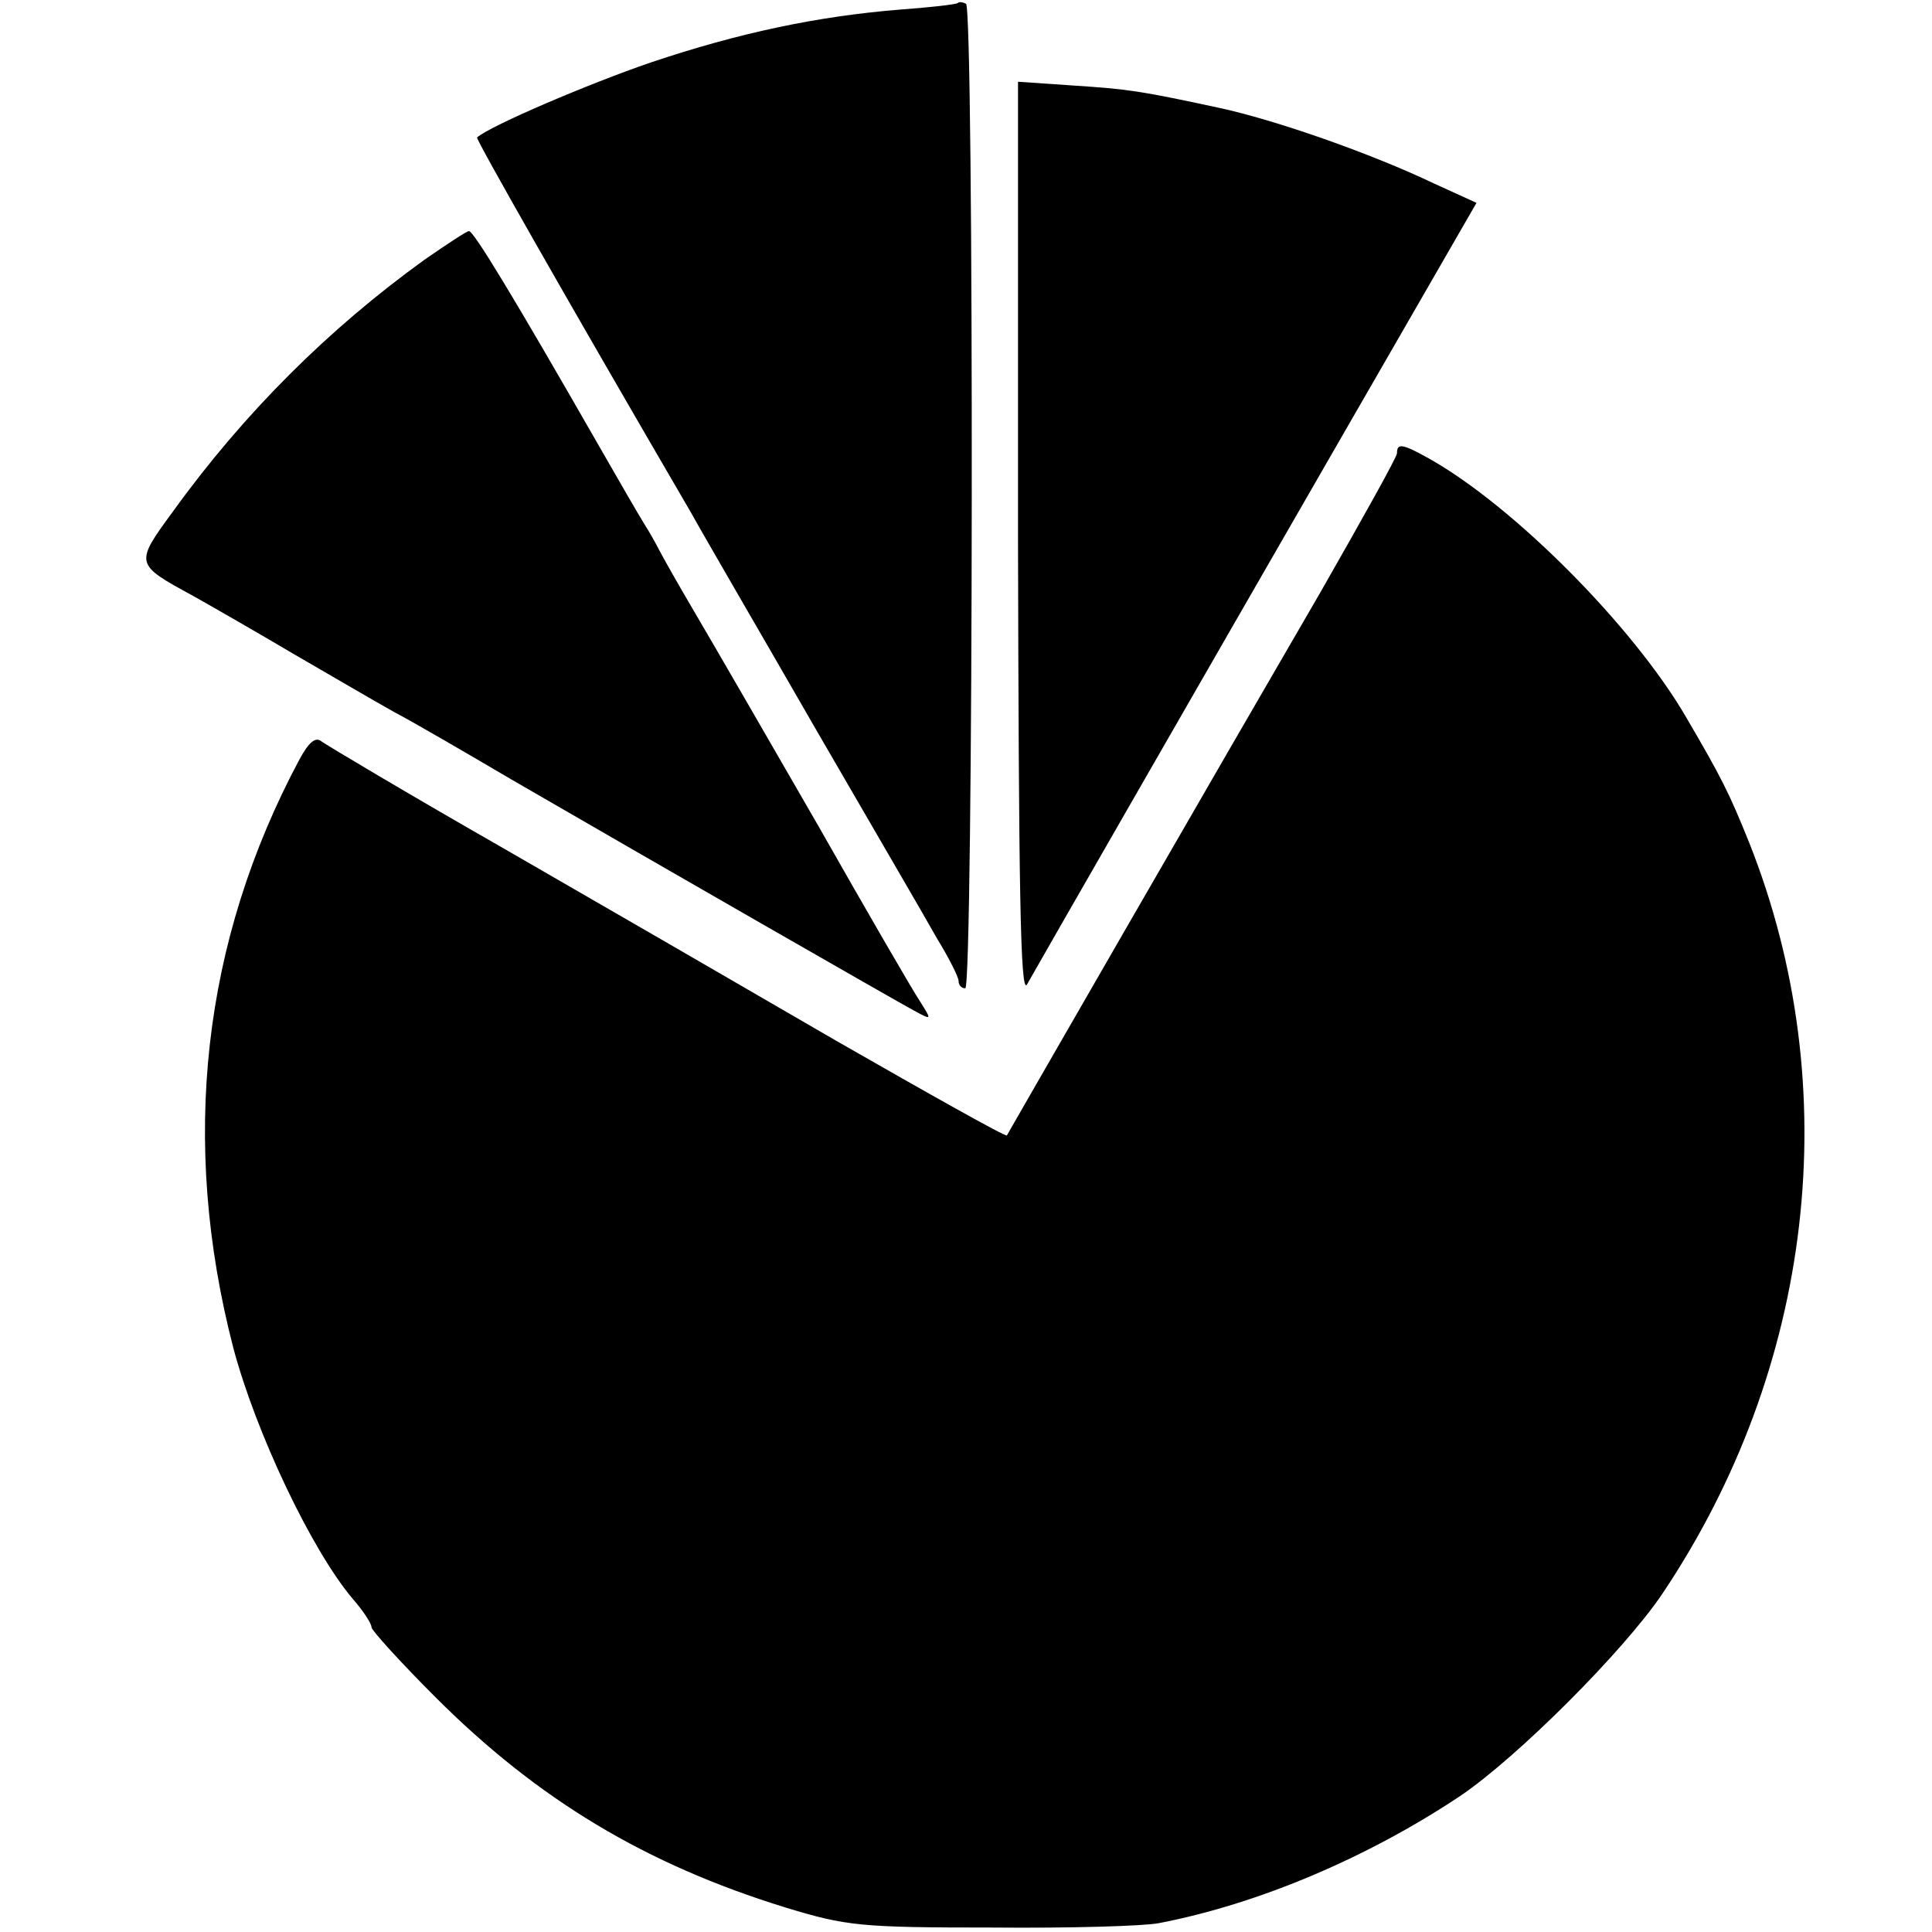
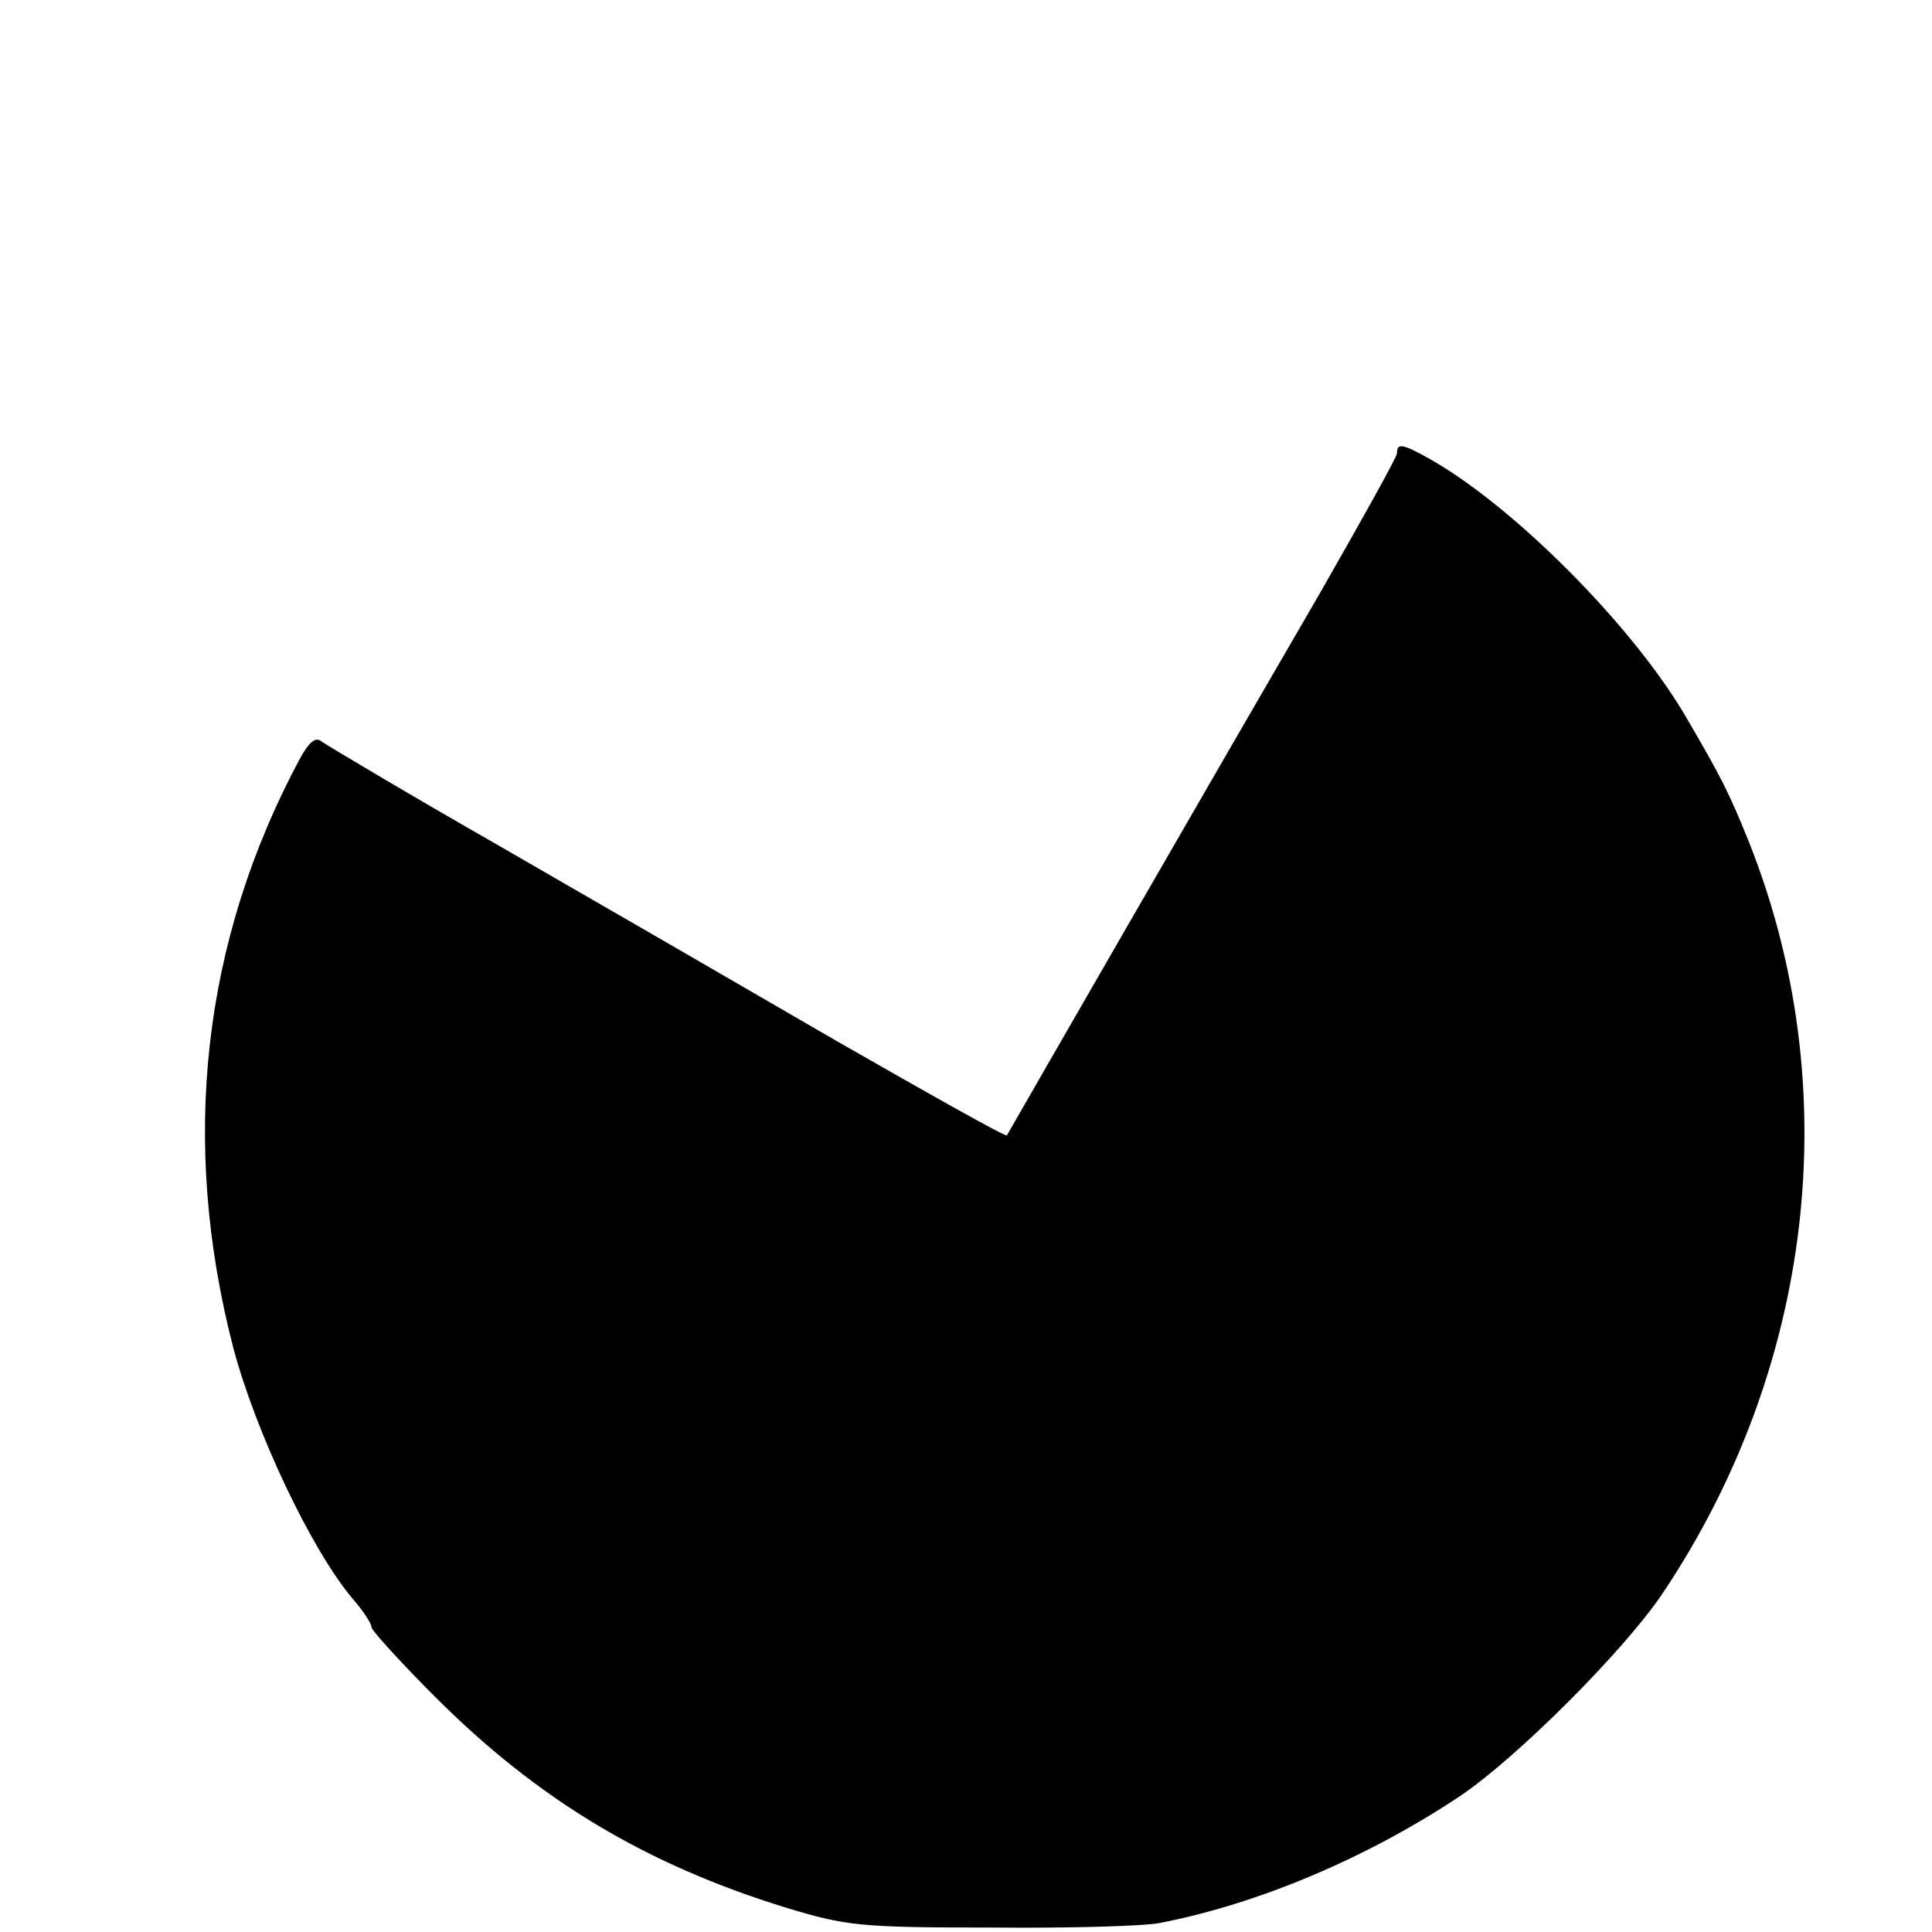
<svg xmlns="http://www.w3.org/2000/svg" version="1.0" width="260pt" height="260pt" viewBox="0 0 260 260" preserveAspectRatio="xMidYMid meet">
  <g transform="translate(0,260) scale(0.1,-0.1)" fill="#000000" stroke="none">
-     <path d="M1289 2596 c-2 -2 -38 -6 -79 -9 -110 -9 -215 -31 -334 -71 -82 -28 -216 -85 -234 -101 -2 -2 119 -215 288 -505 20 -36 97 -168 170 -295 73 -126 146 -251 161 -278 16 -26 29 -52 29 -57 0 -6 4 -10 9 -10 11 0 12 1318 1 1325 -4 2 -9 3 -11 1z" />
-     <path d="M1370 1873 c1 -463 3 -613 12 -598 18 32 219 382 420 731 l185 321 -57 26 c-86 41 -215 86 -290 102 -107 23 -121 25 -197 30 l-73 5 0 -617z" />
-     <path d="M572 2251 c-129 -93 -243 -206 -339 -339 -52 -71 -52 -71 27 -114 25 -14 86 -49 135 -78 50 -29 110 -64 135 -78 25 -13 97 -55 160 -92 195 -113 514 -296 540 -310 24 -13 24 -13 9 11 -9 13 -71 120 -138 238 -68 118 -142 246 -165 285 -23 39 -45 78 -49 86 -4 8 -13 24 -20 35 -7 11 -34 58 -61 105 -114 199 -169 290 -175 289 -3 0 -30 -18 -59 -38z" />
    <path d="M1880 1990 c0 -5 -47 -89 -103 -187 -57 -98 -175 -302 -262 -453 -87 -151 -159 -276 -160 -278 -2 -2 -105 56 -229 127 -124 72 -328 190 -453 262 -126 72 -233 136 -240 141 -8 7 -17 0 -30 -24 -131 -245 -161 -514 -89 -792 30 -113 105 -272 161 -338 14 -16 25 -33 25 -38 0 -4 39 -47 86 -94 138 -138 283 -225 471 -283 82 -25 101 -27 278 -27 105 -1 206 2 225 6 135 26 282 89 405 171 77 52 220 195 272 272 204 304 248 681 117 1011 -27 67 -37 87 -85 169 -71 122 -232 284 -346 348 -36 20 -43 21 -43 7z" />
  </g>
</svg>